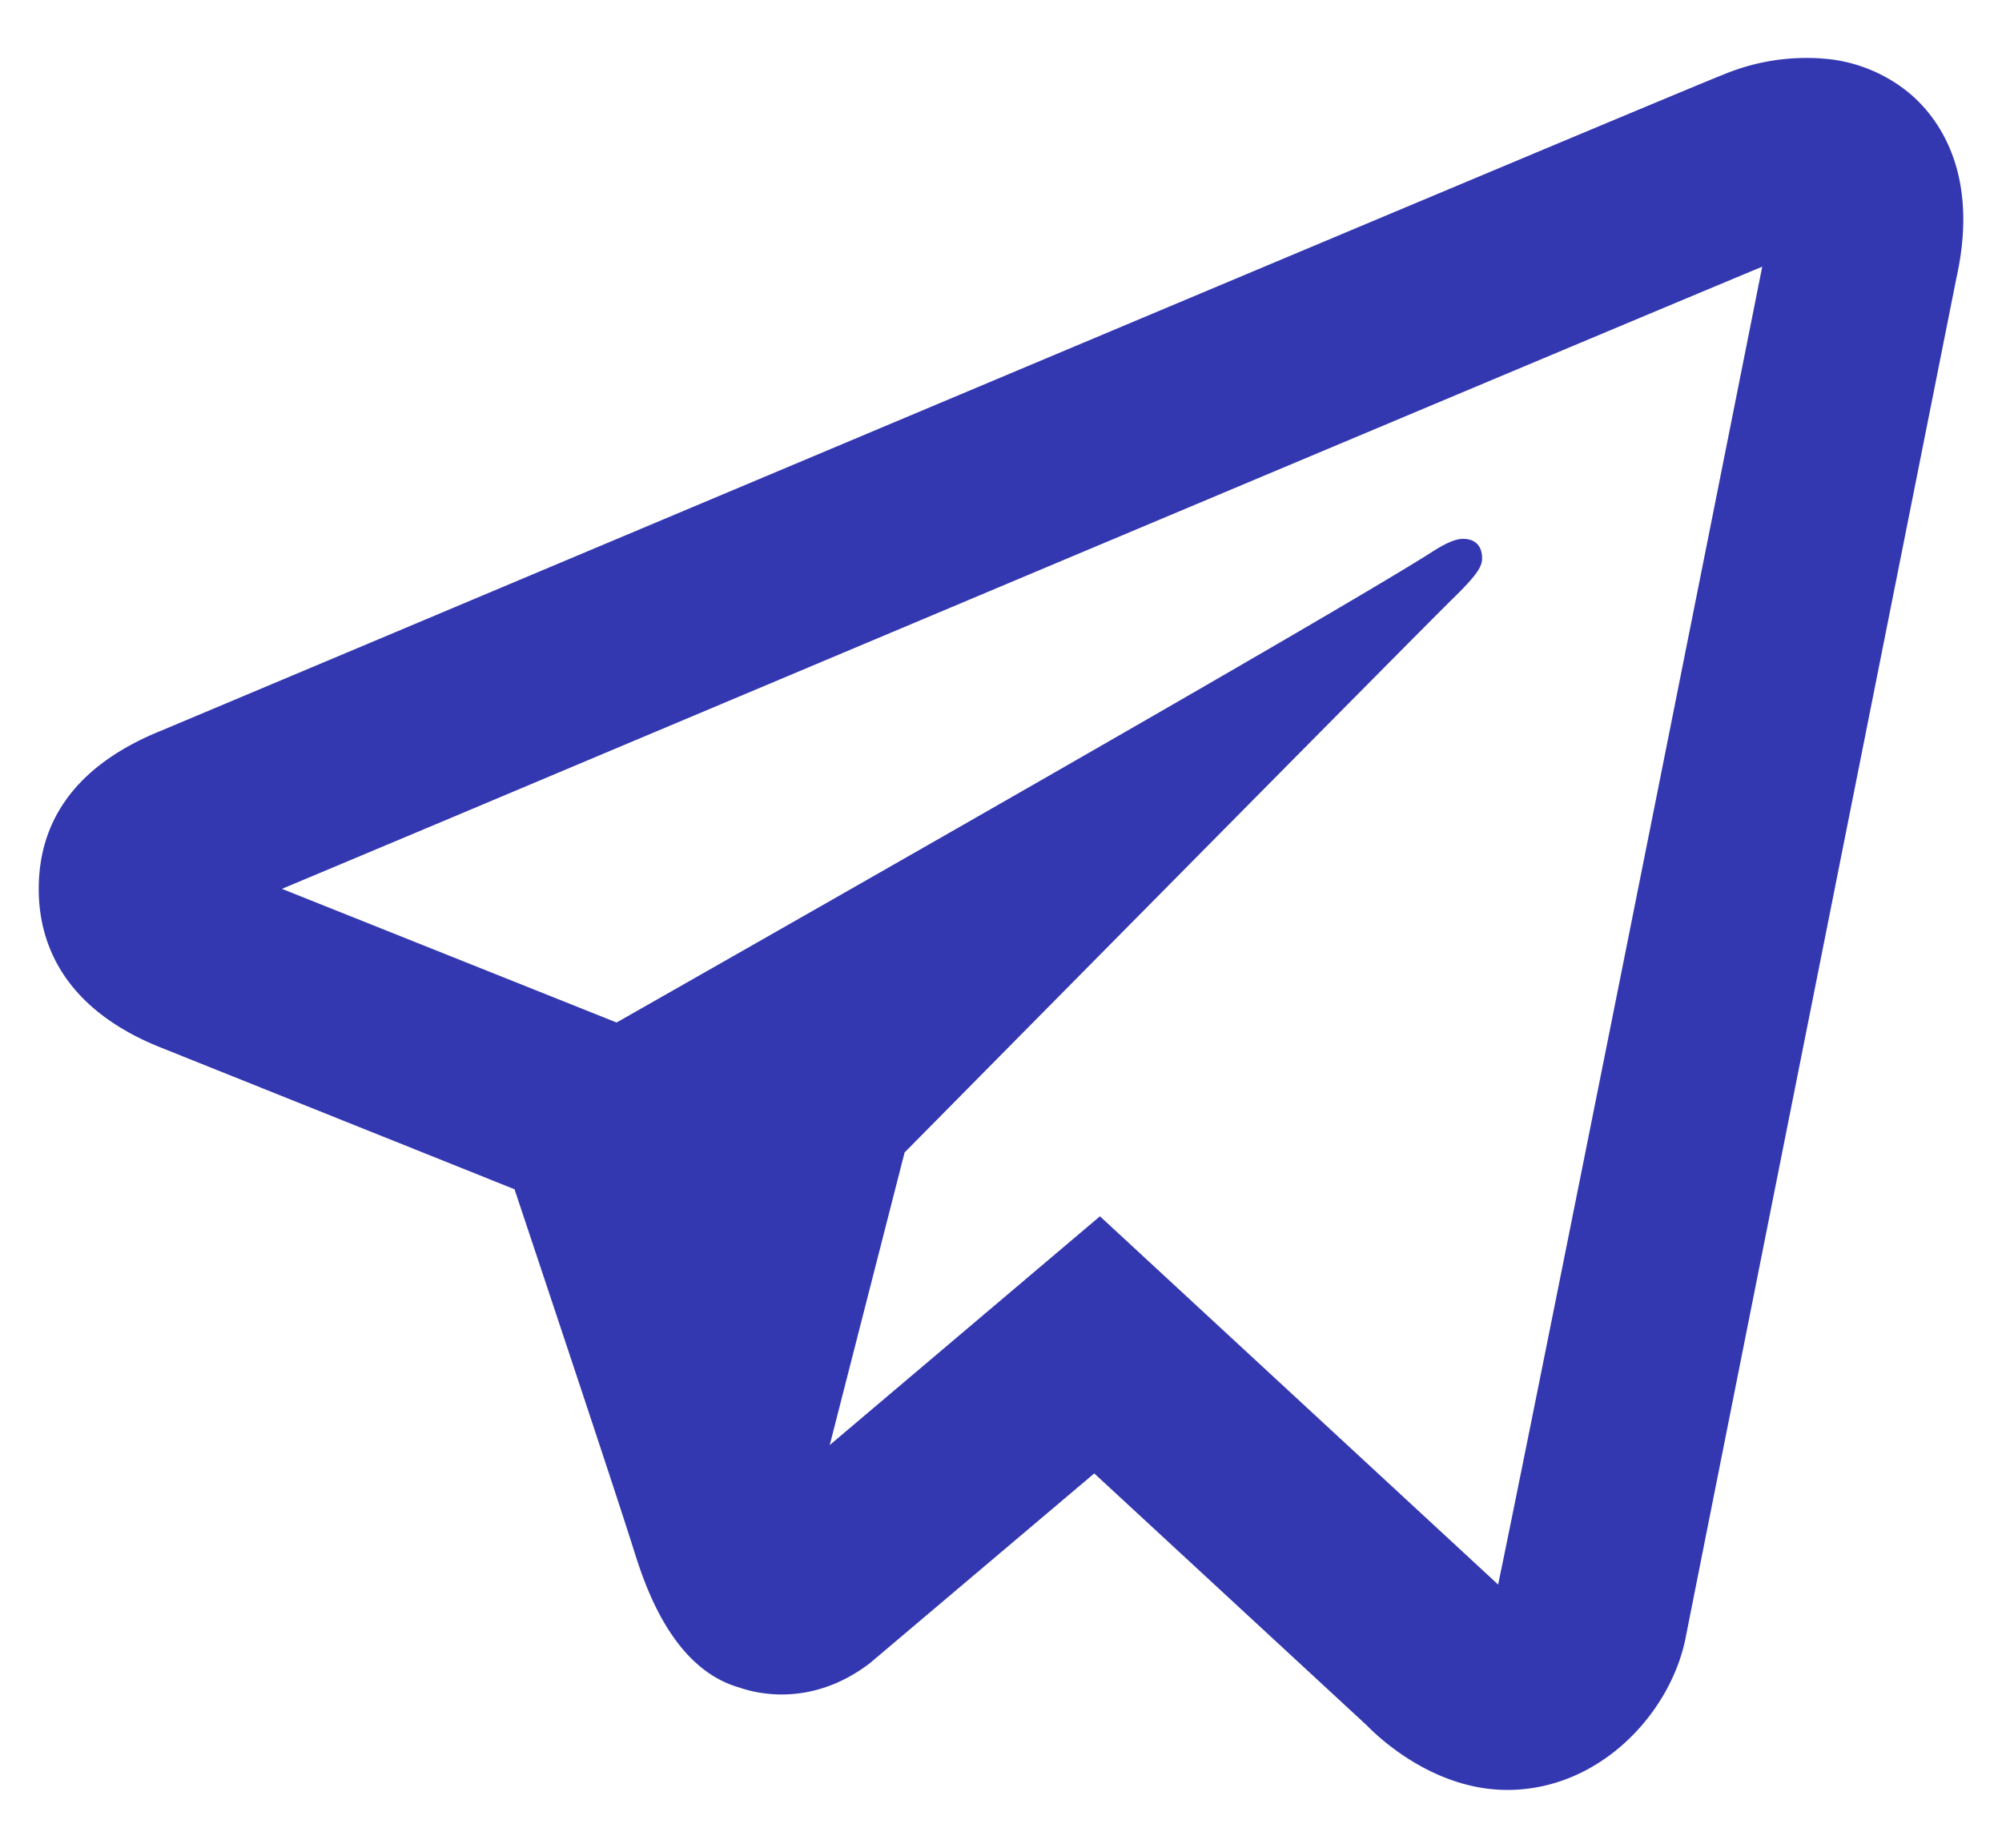
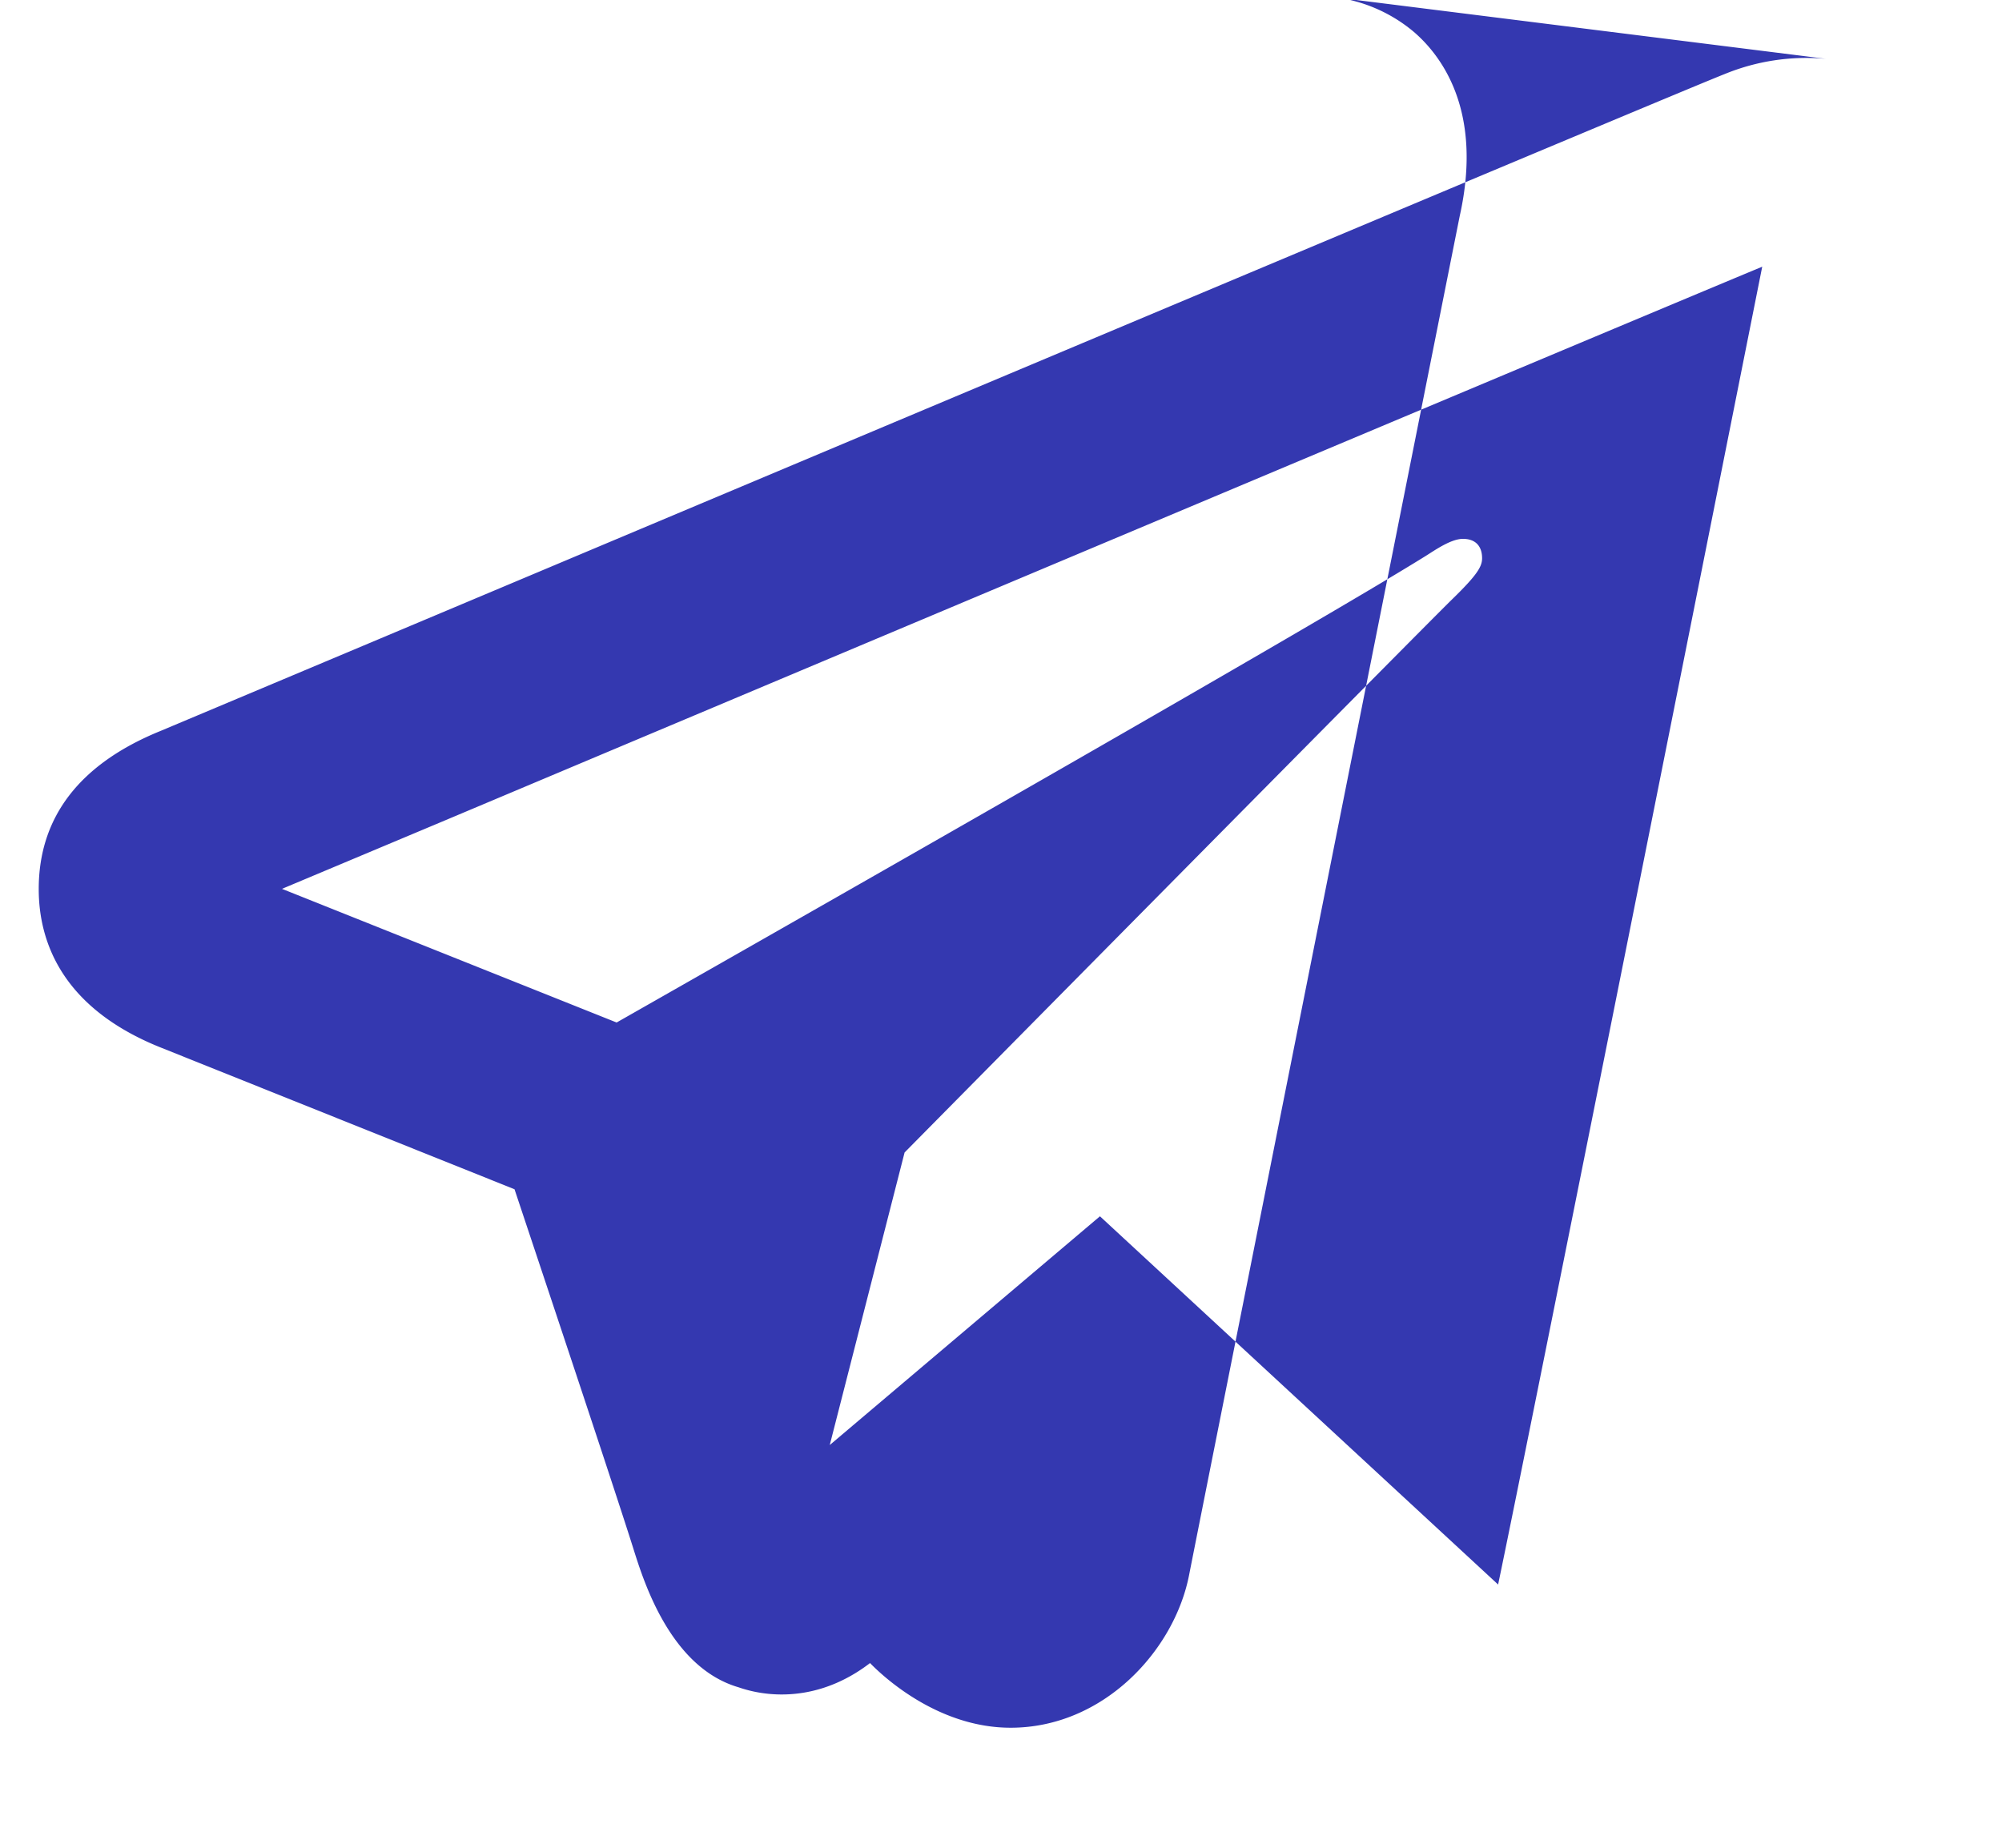
<svg xmlns="http://www.w3.org/2000/svg" width="26" height="24" fill="none">
-   <path d="M23.713.764a2.8 2.8 0 0 0-1.32.2c-.563.221-9.377 3.93-17.593 7.388L2.085 9.494c-1.051.427-1.582 1.12-1.582 2.054 0 .653.277 1.54 1.597 2.063l4.582 1.836C7.078 16.635 8 19.395 8.23 20.129c.137.435.485 1.531 1.362 1.787.18.062.368.093.56.093.553 0 .952-.258 1.147-.408l2.912-2.463 3.538 3.271c.136.14.857.84 1.826.84 1.209 0 2.126-1.006 2.317-1.98.104-.533 3.516-17.66 3.516-17.658.306-1.374-.245-2.087-.598-2.39a1.988 1.988 0 0 0-1.097-.457Zm-.827 2.7c-.471 2.363-3.04 15.258-3.43 17.117l-5.171-4.783-3.509 2.971.972-3.8s6.703-6.786 7.107-7.181c.325-.316.393-.427.393-.537 0-.146-.075-.252-.249-.252-.156 0-.368.15-.48.22-1.43.891-7.516 4.358-10.511 6.062l-4.346-1.736 2.11-.886c5.373-2.263 14.944-6.292 17.114-7.195Z" fill="#3438B0" />
+   <path d="M23.713.764a2.8 2.8 0 0 0-1.32.2c-.563.221-9.377 3.93-17.593 7.388L2.085 9.494c-1.051.427-1.582 1.12-1.582 2.054 0 .653.277 1.54 1.597 2.063l4.582 1.836C7.078 16.635 8 19.395 8.23 20.129c.137.435.485 1.531 1.362 1.787.18.062.368.093.56.093.553 0 .952-.258 1.147-.408c.136.14.857.84 1.826.84 1.209 0 2.126-1.006 2.317-1.98.104-.533 3.516-17.66 3.516-17.658.306-1.374-.245-2.087-.598-2.39a1.988 1.988 0 0 0-1.097-.457Zm-.827 2.7c-.471 2.363-3.04 15.258-3.43 17.117l-5.171-4.783-3.509 2.971.972-3.8s6.703-6.786 7.107-7.181c.325-.316.393-.427.393-.537 0-.146-.075-.252-.249-.252-.156 0-.368.15-.48.22-1.43.891-7.516 4.358-10.511 6.062l-4.346-1.736 2.11-.886c5.373-2.263 14.944-6.292 17.114-7.195Z" fill="#3438B0" />
</svg>